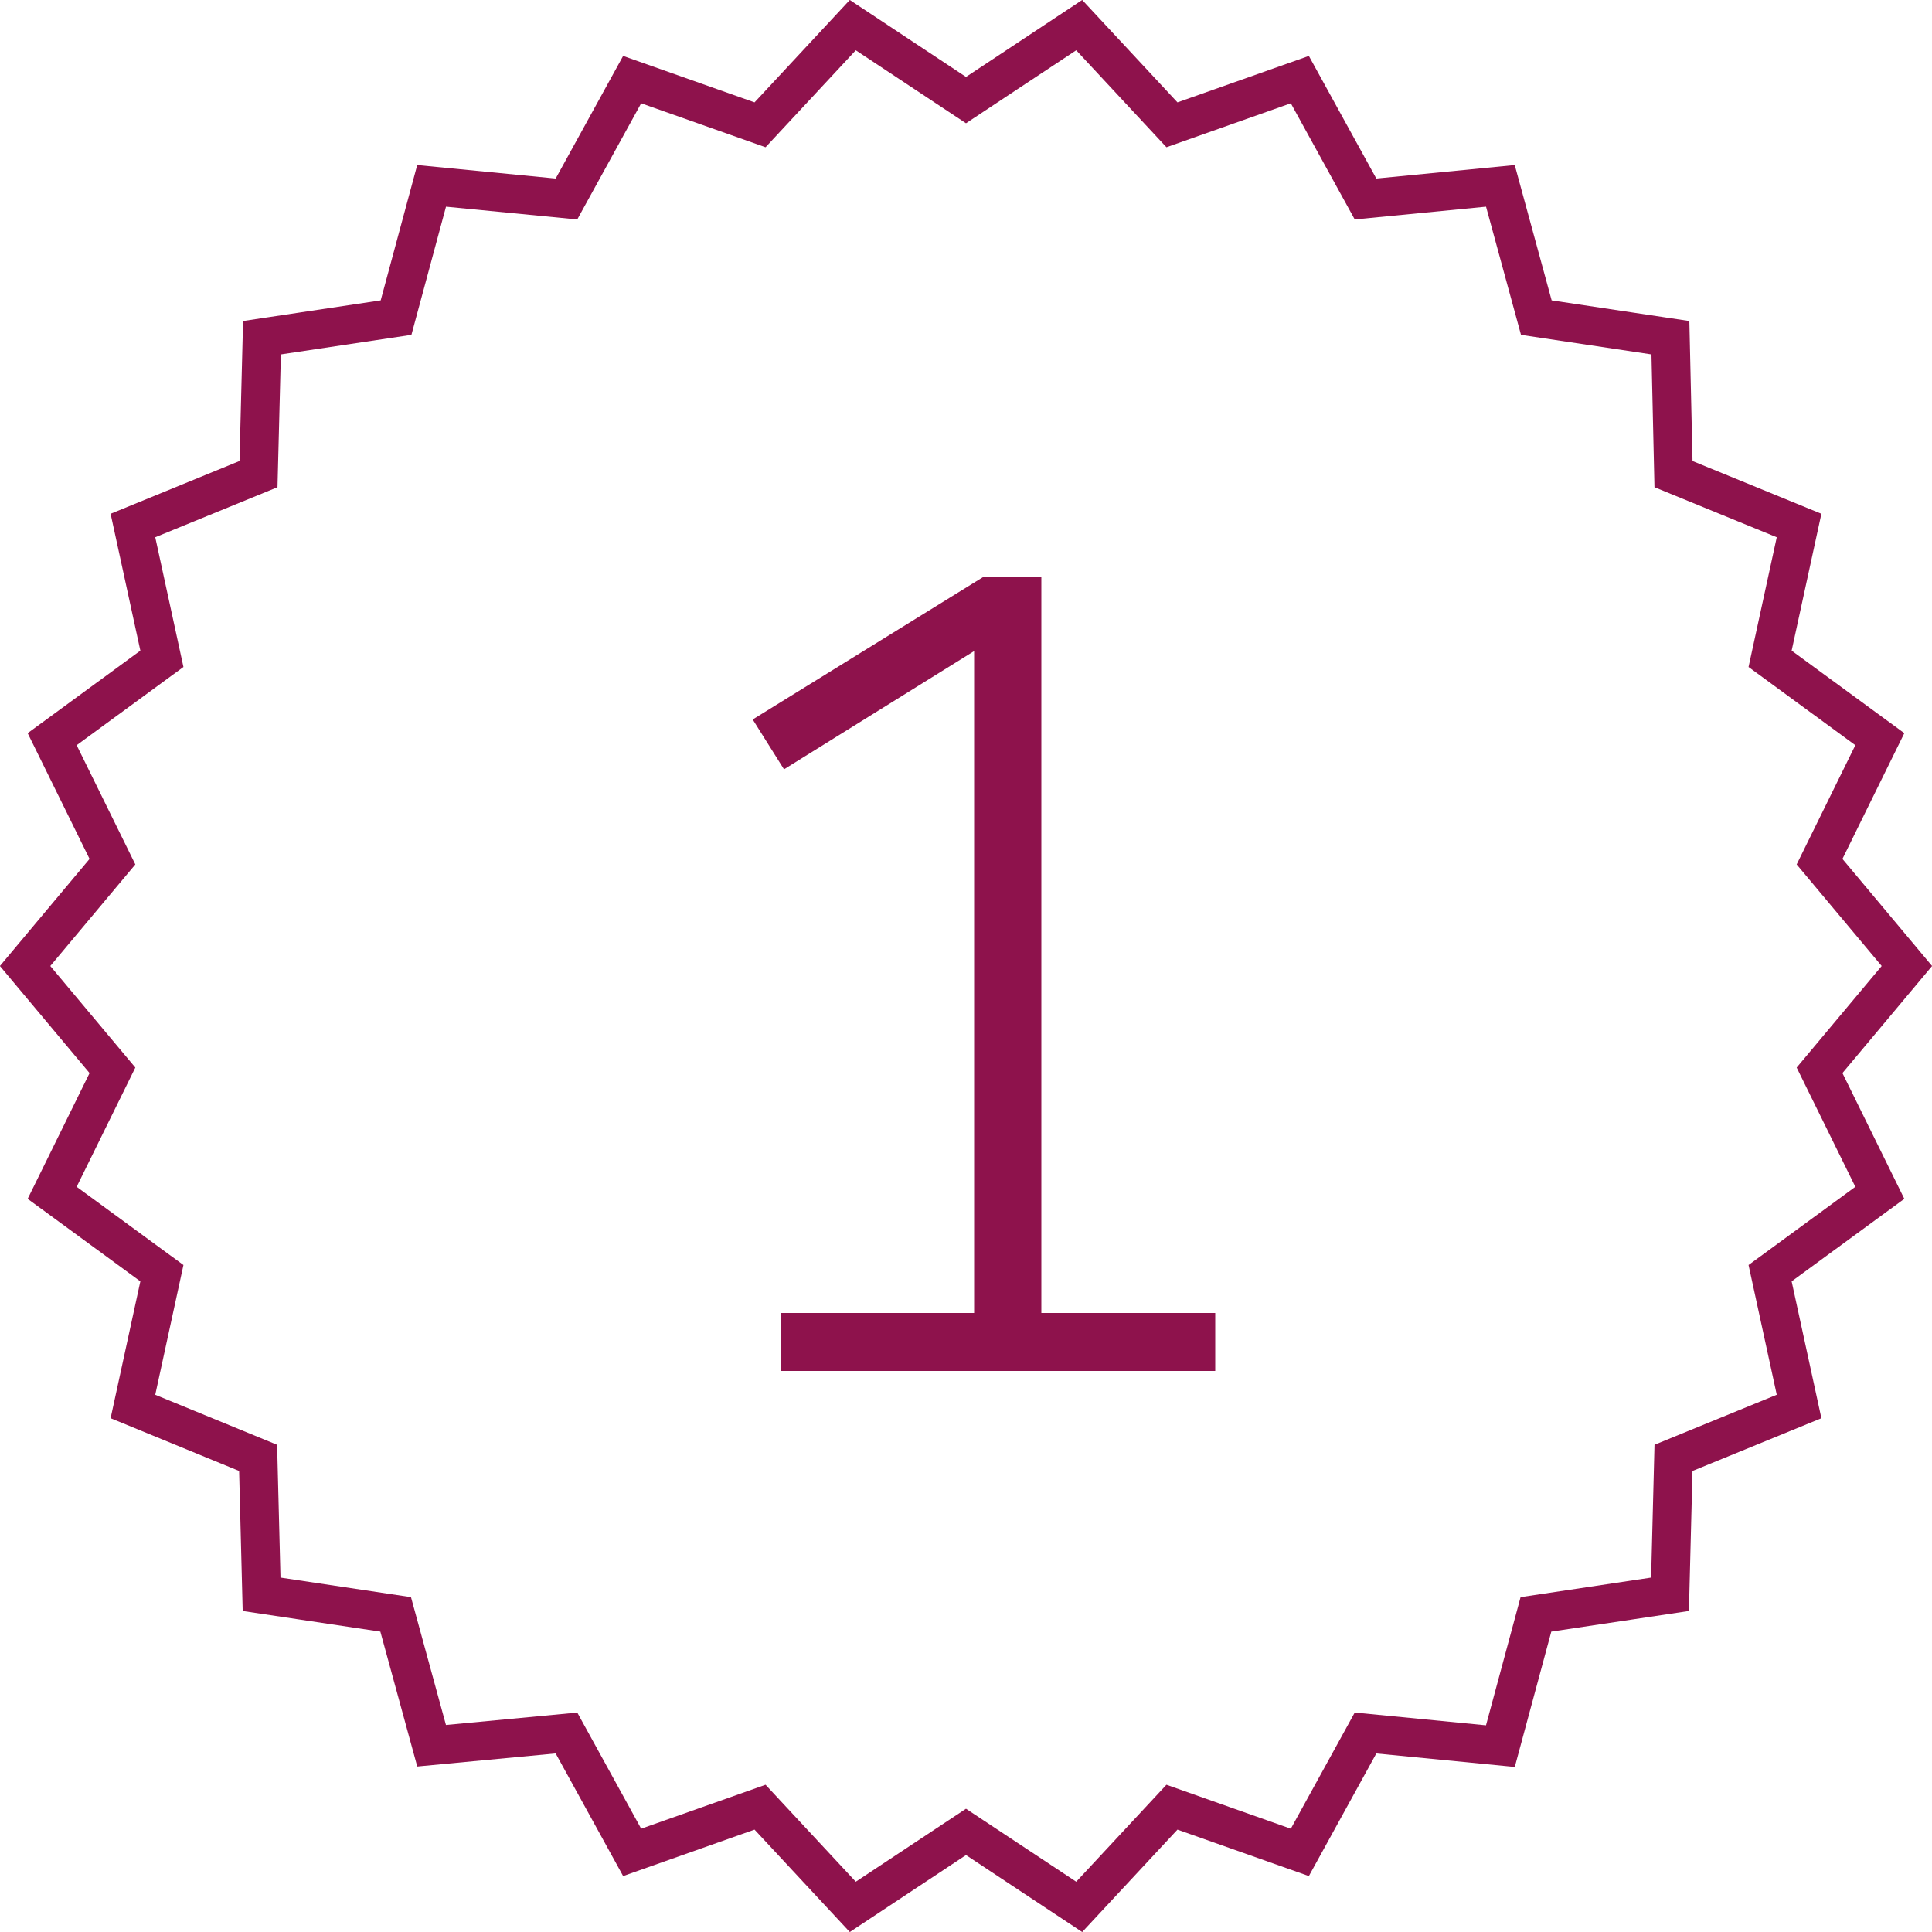
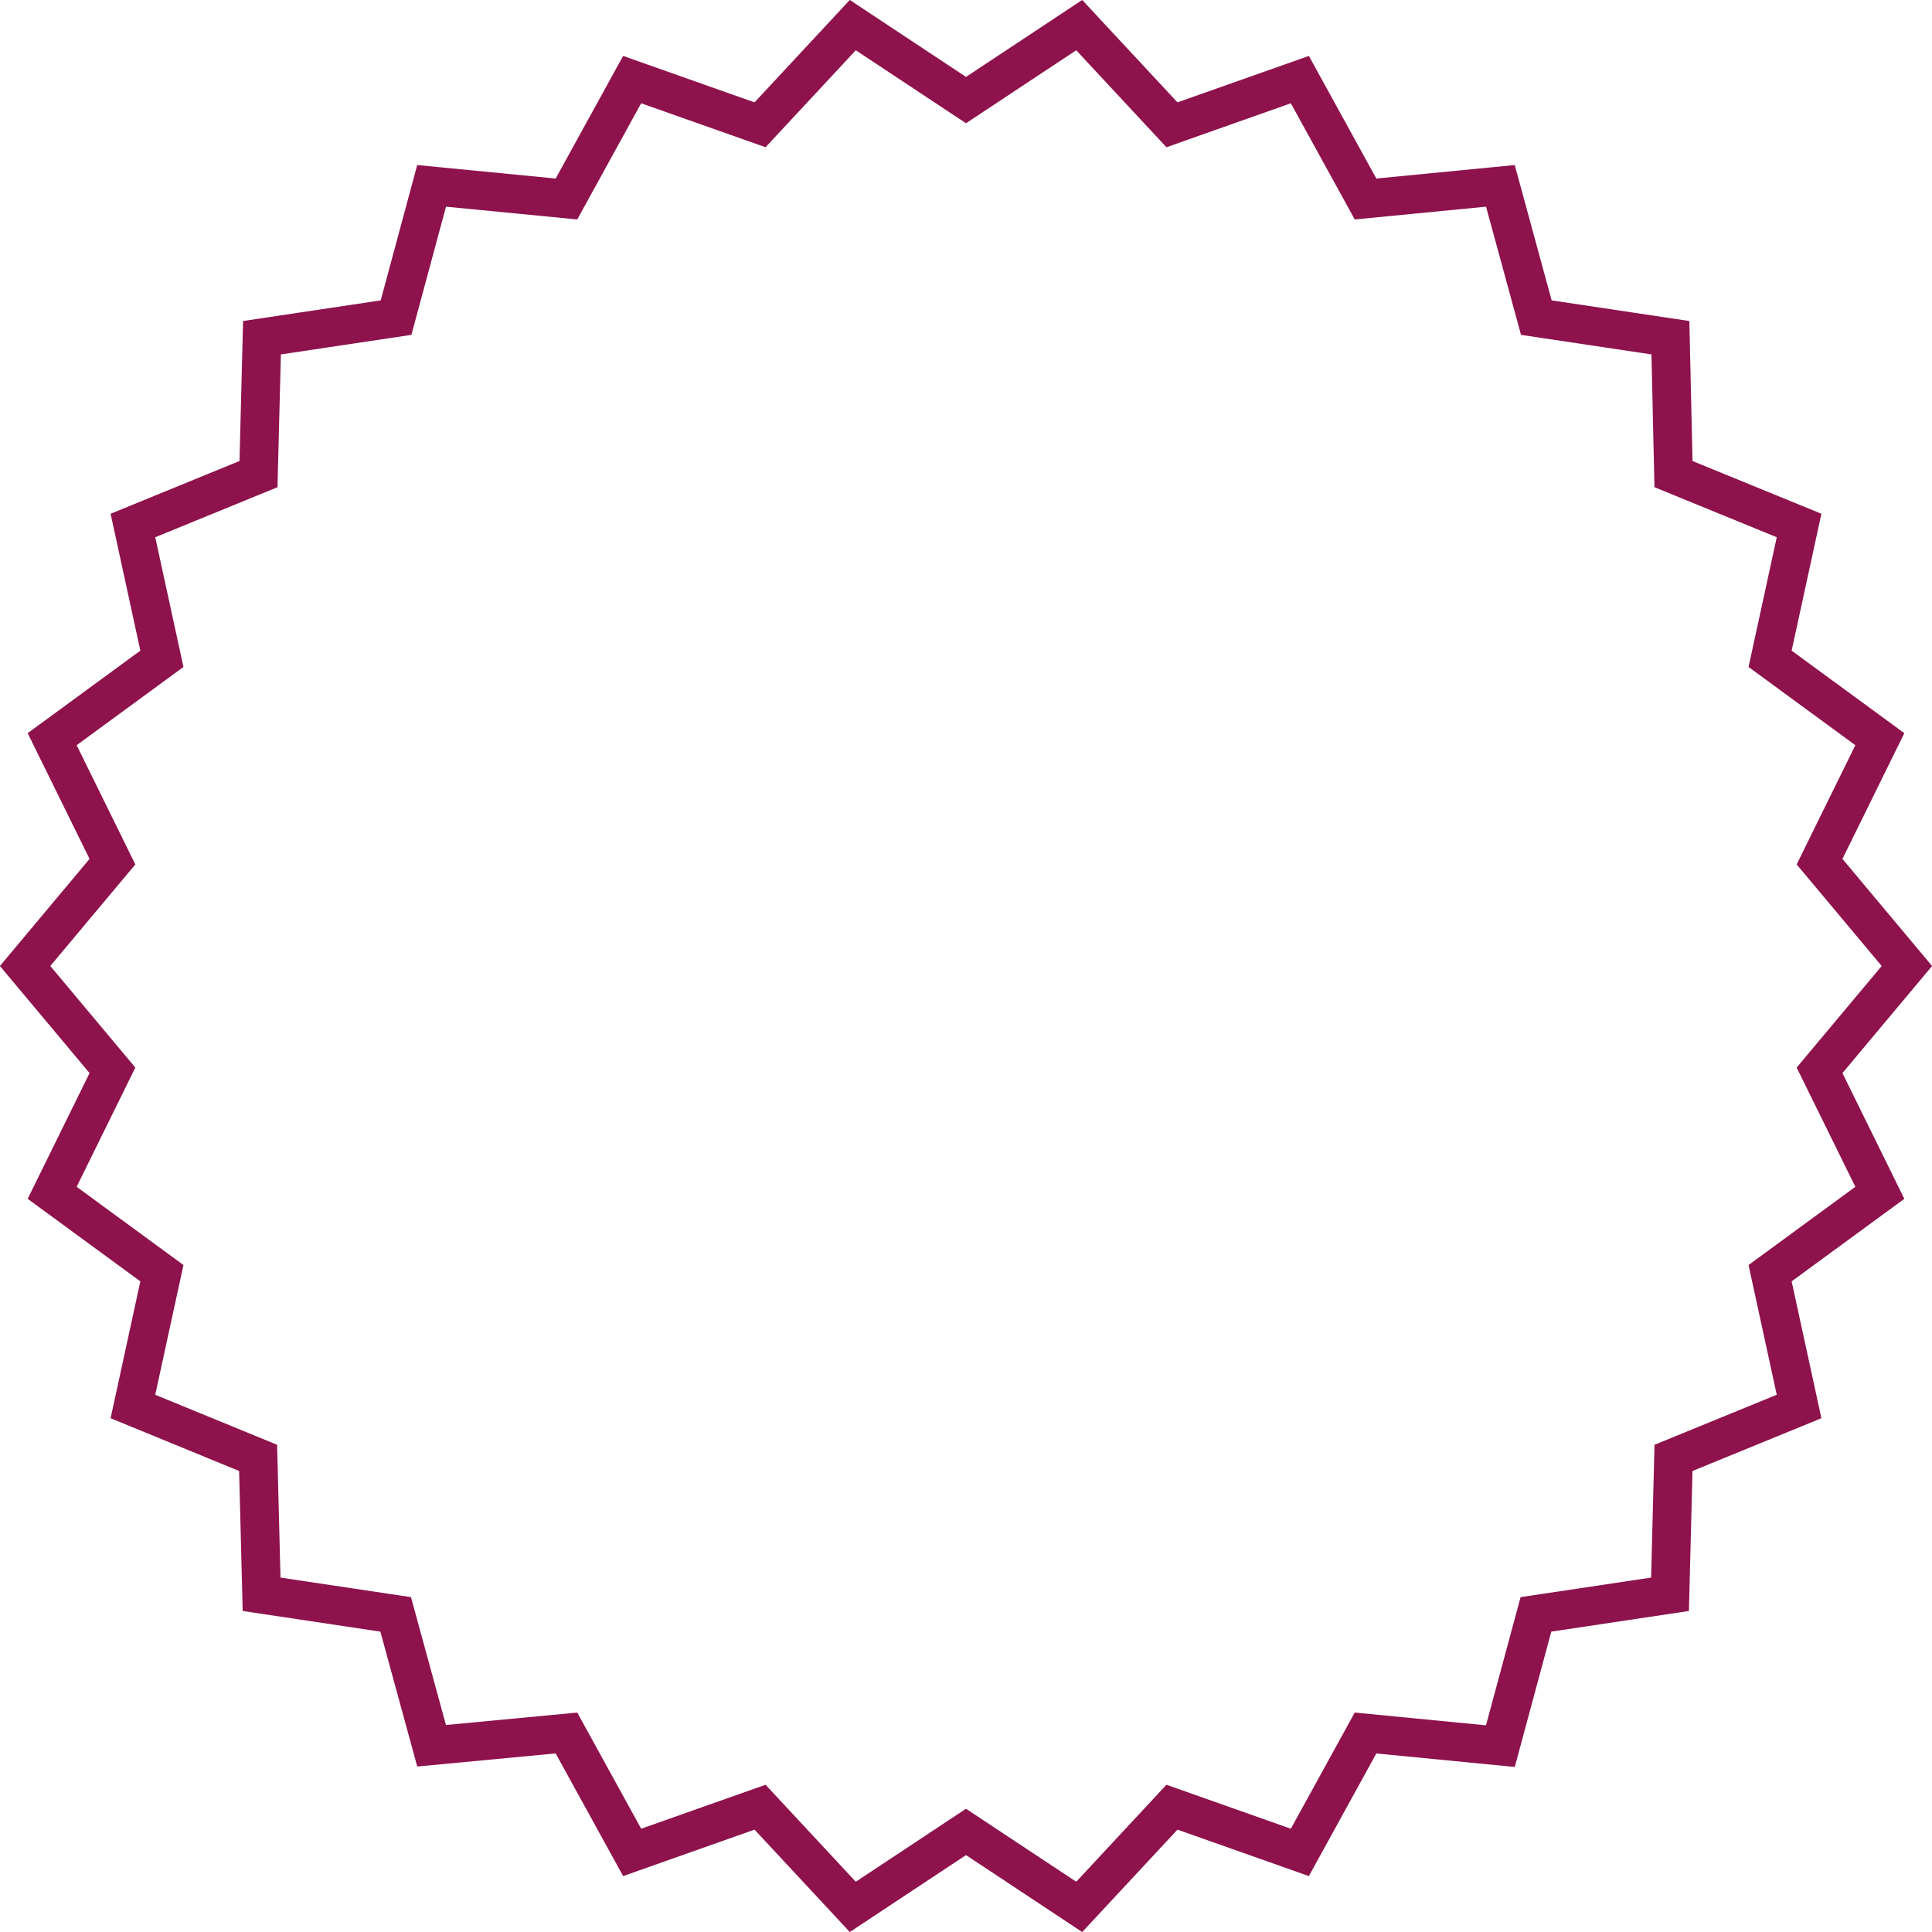
<svg xmlns="http://www.w3.org/2000/svg" viewBox="0 0 50 50">
  <defs>
    <style>.d{fill:#8e124c;}.e{fill:none;stroke:#8e124c;stroke-miterlimit:10;}</style>
  </defs>
  <g id="a" />
  <g id="b">
    <g id="c">
-       <polygon class="d" points="26.95 14.93 25.45 14.93 19.48 18.62 20.29 19.91 25.21 16.85 25.21 33.98 20.2 33.98 20.2 35.48 31.45 35.48 31.45 33.98 26.95 33.98 26.95 14.93" />
      <polygon class="e" points="49.35 25 47.09 27.7 48.65 30.87 45.81 32.95 46.56 36.4 43.31 37.73 43.22 41.26 39.75 41.78 38.83 45.19 35.34 44.85 33.64 47.94 30.33 46.77 27.93 49.35 25 47.41 22.07 49.35 19.67 46.77 16.36 47.94 14.66 44.85 11.17 45.18 10.24 41.78 6.77 41.26 6.68 37.73 3.44 36.4 4.19 32.95 1.35 30.87 2.91 27.7 .65 25 2.91 22.3 1.35 19.13 4.19 17.05 3.44 13.6 6.69 12.27 6.78 8.74 10.25 8.22 11.17 4.81 14.66 5.15 16.36 2.06 19.67 3.23 22.07 .65 25 2.59 27.93 .65 30.33 3.23 33.64 2.06 35.34 5.15 38.83 4.81 39.76 8.22 43.23 8.74 43.31 12.27 46.56 13.6 45.81 17.05 48.65 19.13 47.09 22.3 49.35 25" />
    </g>
  </g>
</svg>